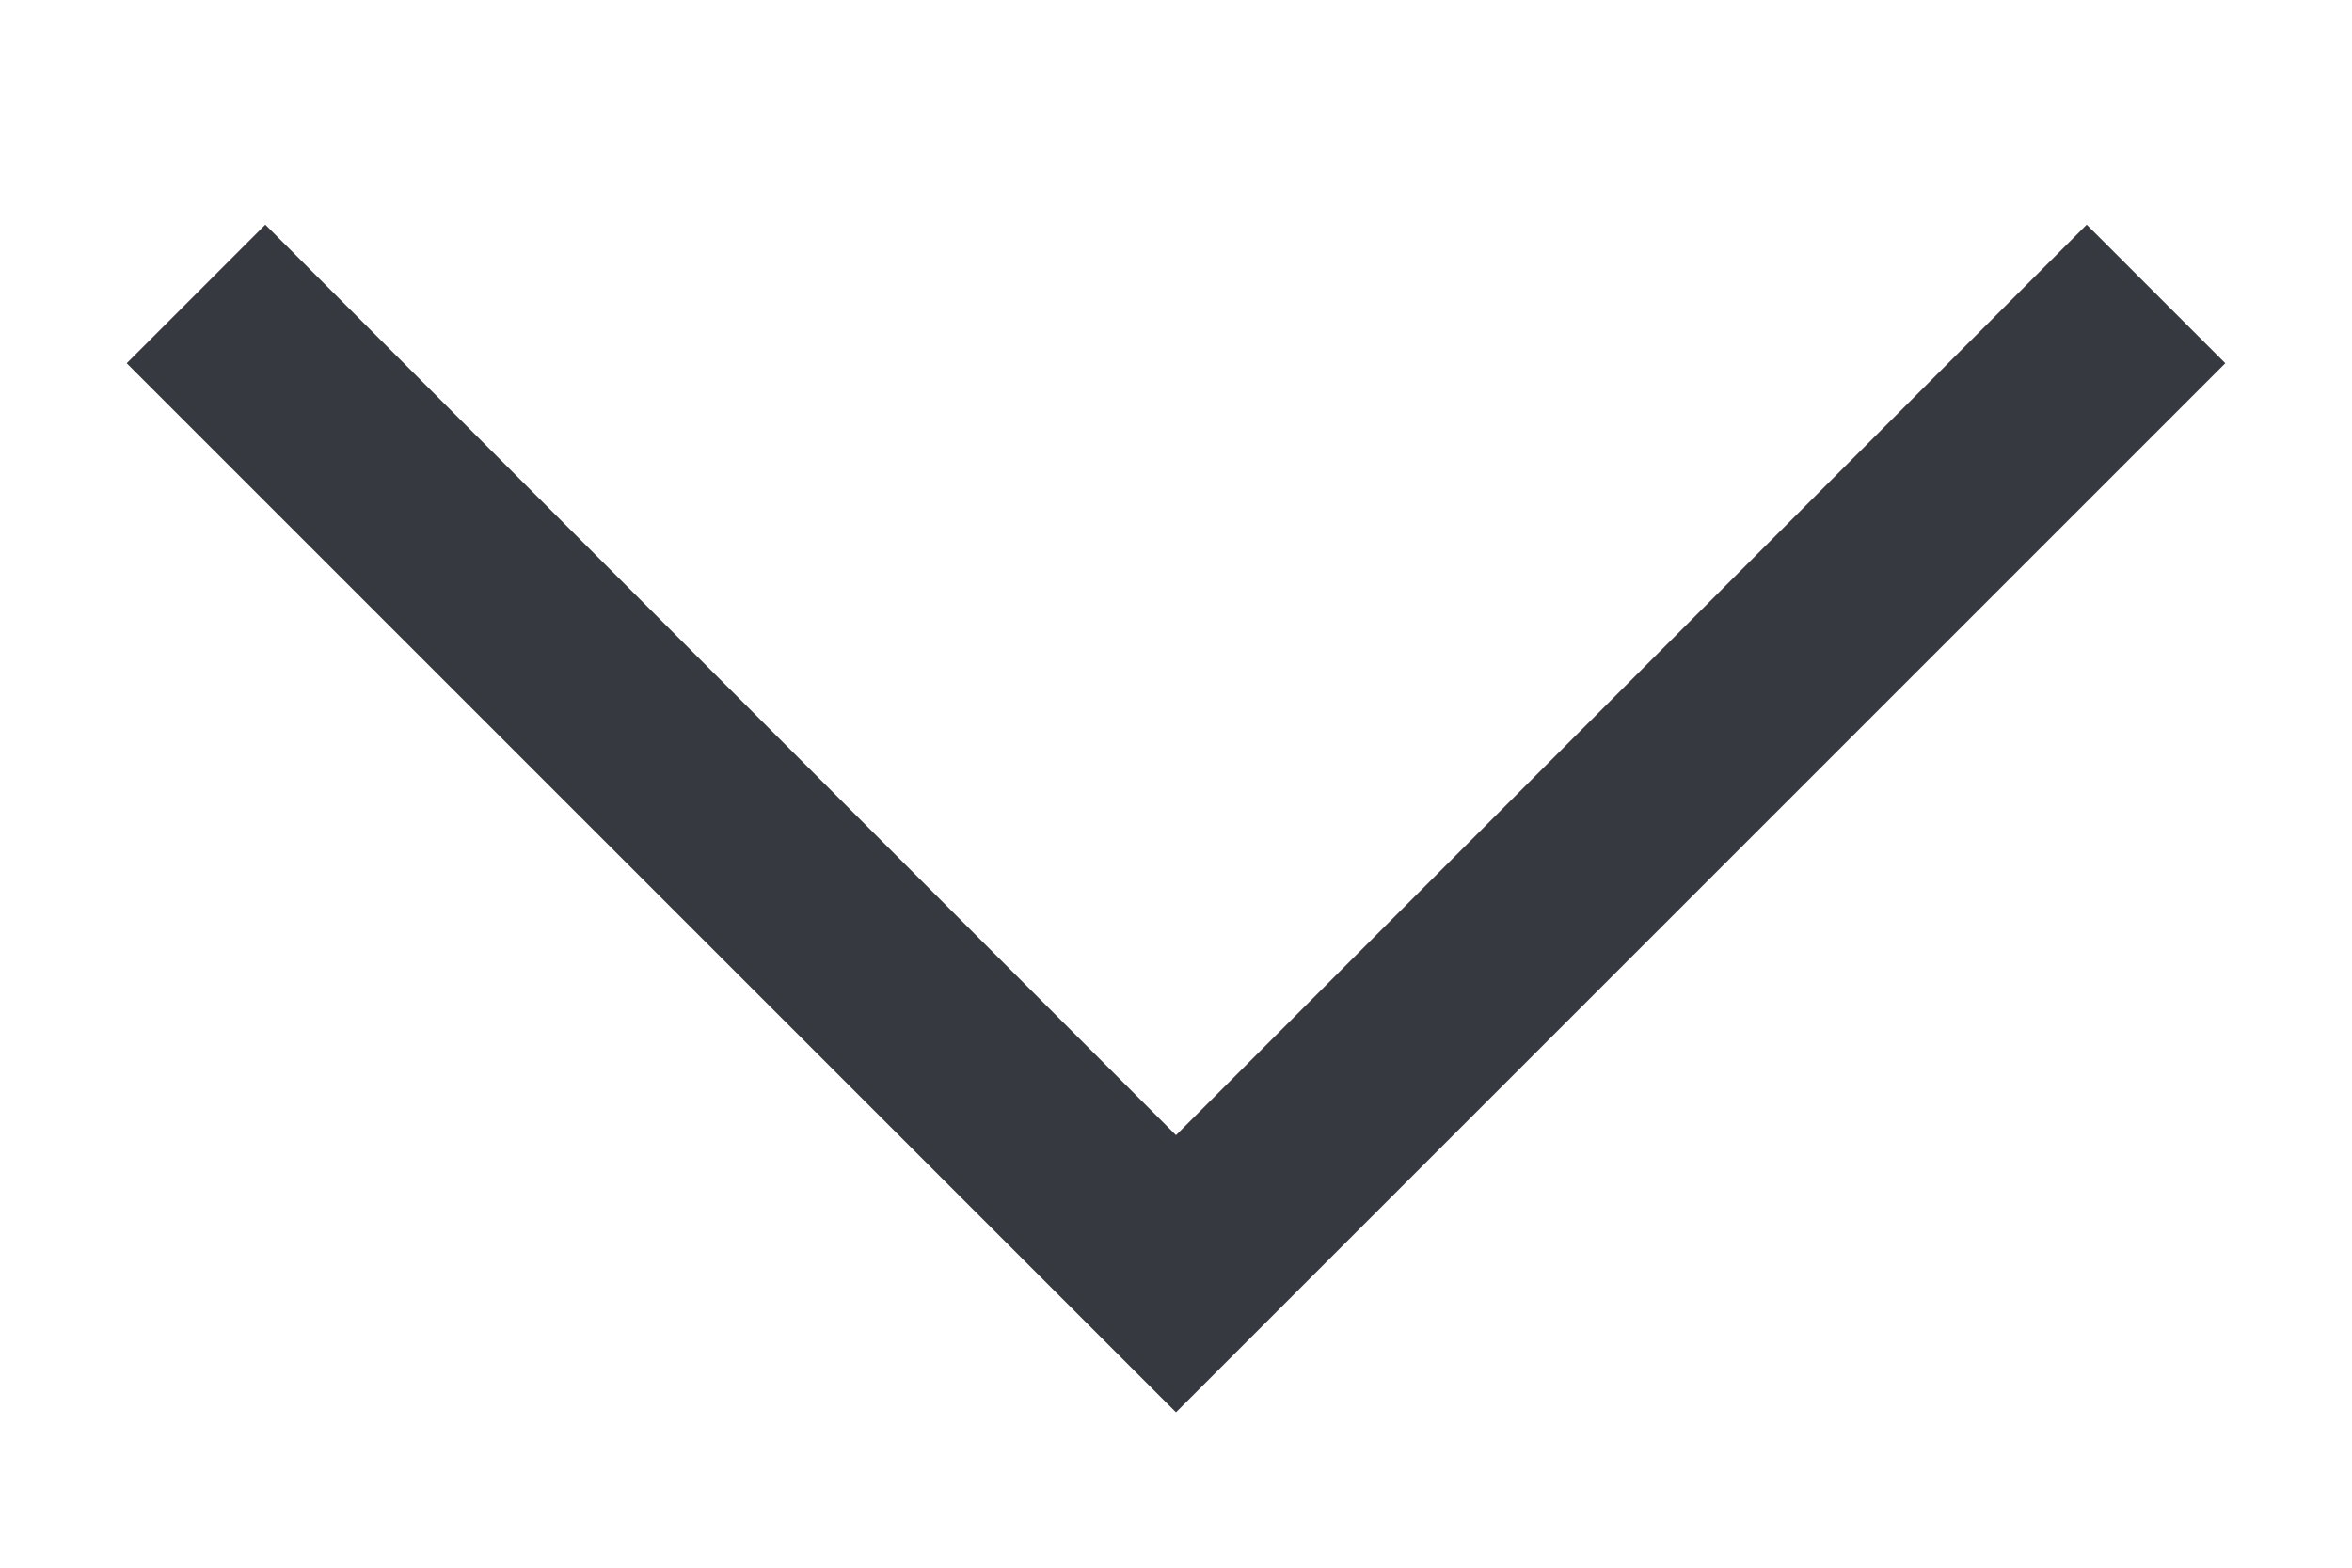
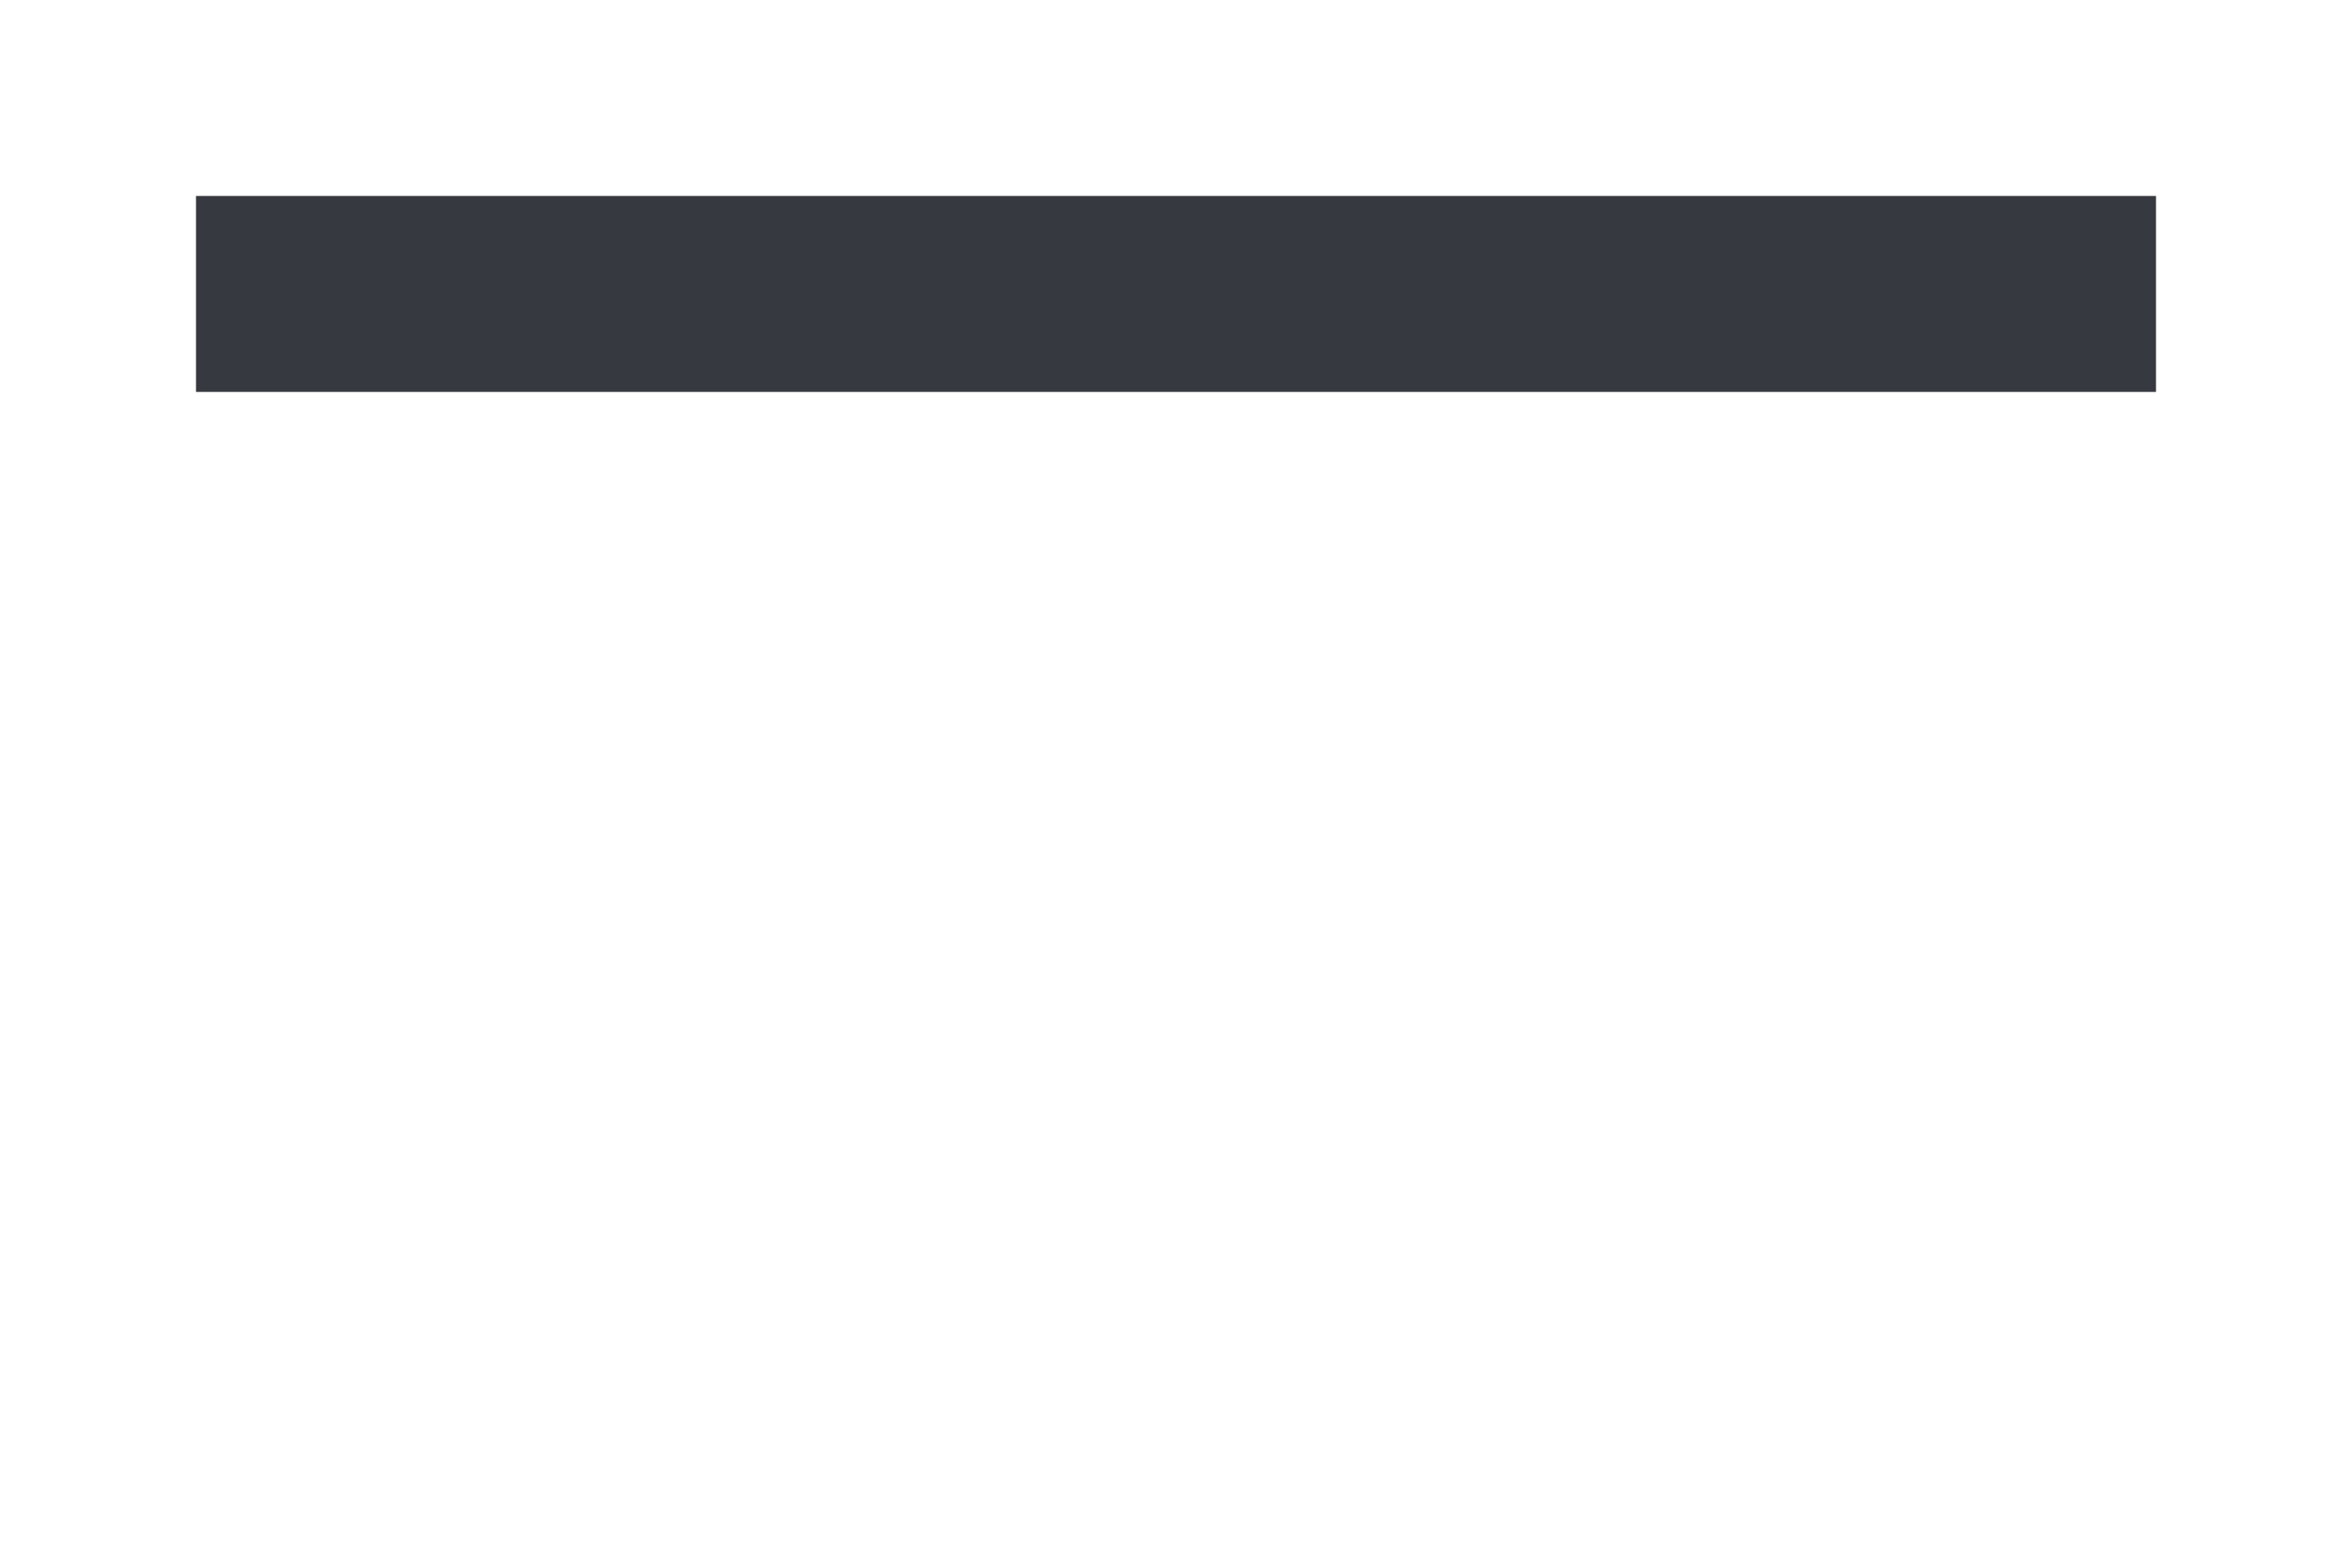
<svg xmlns="http://www.w3.org/2000/svg" width="12" height="8" viewBox="0 0 12 8" fill="none">
-   <path d="M1 1.5L6 6.5L11 1.5" stroke="#373940" strokeWidth="1.667" strokeLinecap="round" strokeLinejoin="round" />
+   <path d="M1 1.5L11 1.5" stroke="#373940" strokeWidth="1.667" strokeLinecap="round" strokeLinejoin="round" />
</svg>